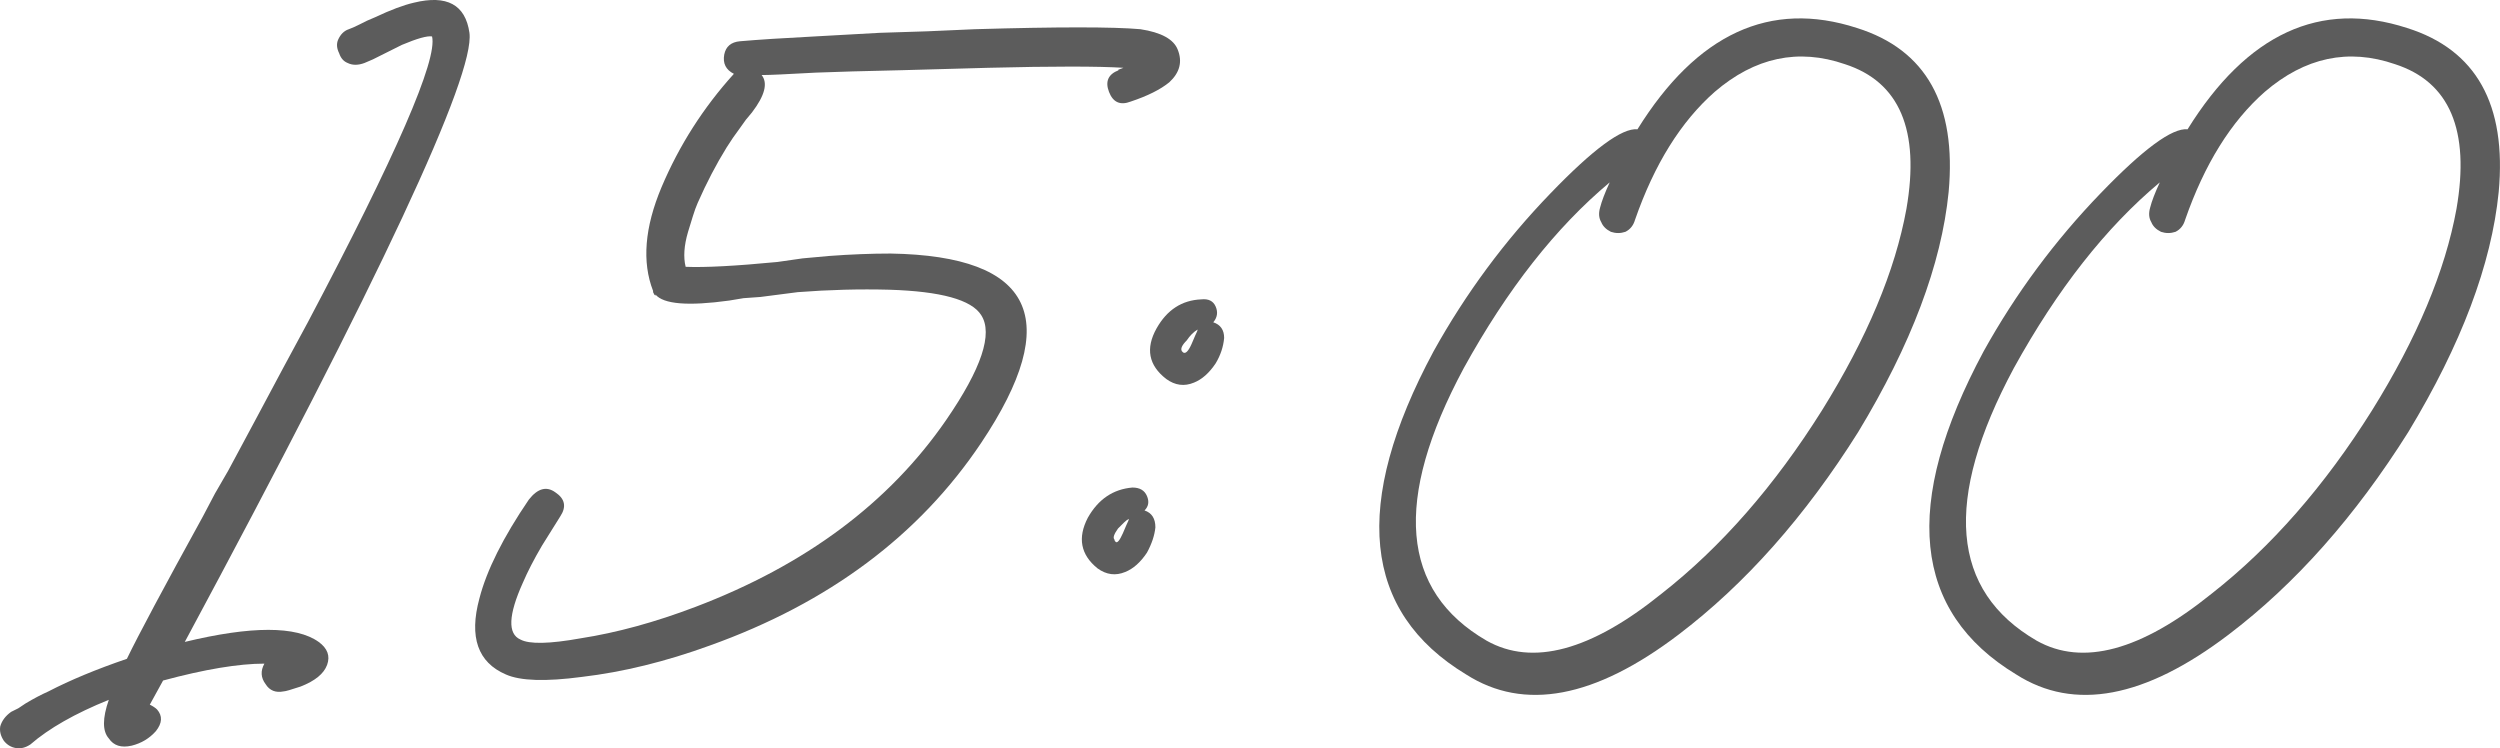
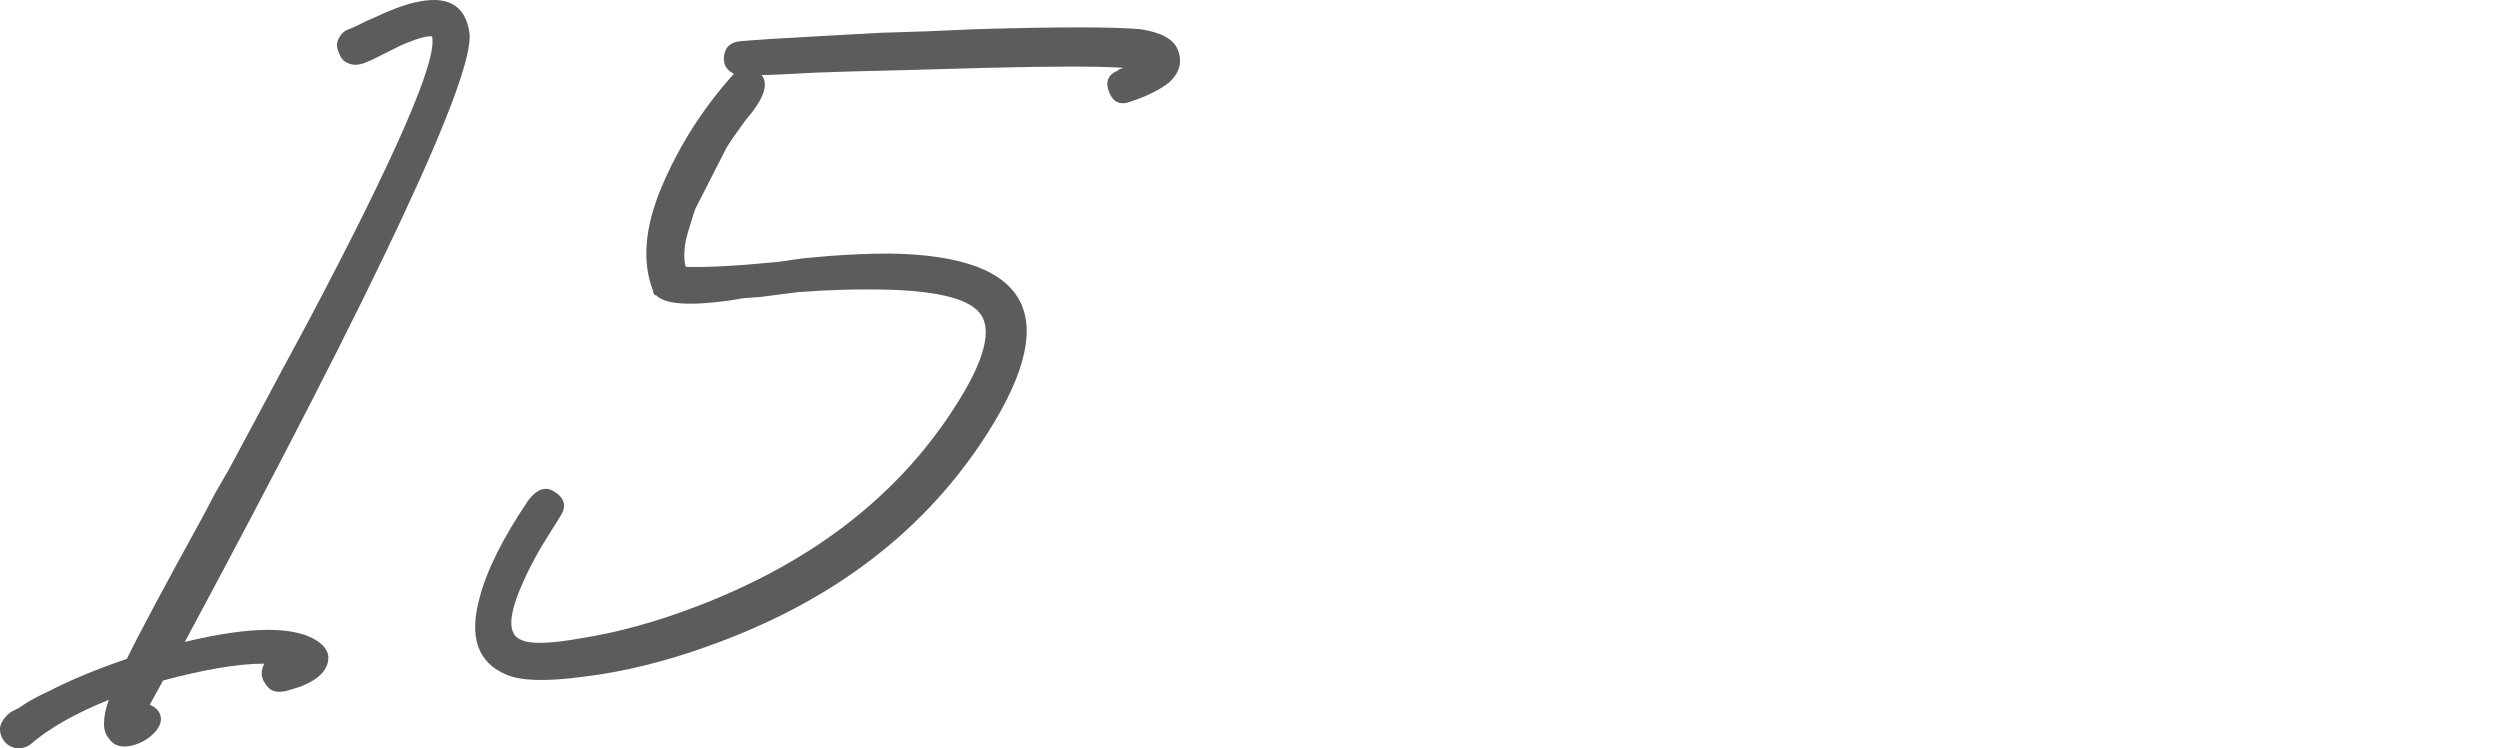
<svg xmlns="http://www.w3.org/2000/svg" viewBox="0 0 49.745 14.89" fill="none">
  <path d="M9.341 0.653C9.453 1.501 7.565 5.541 3.677 12.773C5.005 12.453 5.893 12.453 6.341 12.773C6.517 12.901 6.573 13.053 6.509 13.229C6.445 13.405 6.269 13.549 5.981 13.661C5.789 13.725 5.677 13.757 5.645 13.757C5.485 13.789 5.365 13.741 5.285 13.613C5.189 13.485 5.181 13.349 5.261 13.205C4.749 13.205 4.077 13.317 3.245 13.541L2.981 14.021C3.045 14.053 3.093 14.085 3.125 14.117C3.237 14.245 3.229 14.389 3.101 14.549C2.973 14.693 2.813 14.789 2.621 14.837C2.413 14.885 2.261 14.837 2.165 14.693C2.037 14.549 2.037 14.293 2.165 13.925C1.493 14.197 0.973 14.493 0.605 14.813C0.509 14.877 0.413 14.901 0.317 14.885C0.221 14.869 0.141 14.821 0.077 14.741C0.013 14.645 -0.011 14.549 0.005 14.453C0.037 14.341 0.109 14.245 0.221 14.165L0.365 14.093L0.509 13.997C0.669 13.901 0.821 13.821 0.965 13.757C1.397 13.533 1.917 13.317 2.525 13.109C2.749 12.645 3.253 11.701 4.037 10.277L4.277 9.821L4.541 9.365L5.069 8.381C5.469 7.629 5.821 6.973 6.125 6.413C7.885 3.085 8.709 1.189 8.597 0.725C8.501 0.709 8.301 0.765 7.997 0.893L7.421 1.181L7.253 1.253C7.125 1.301 7.013 1.301 6.917 1.253C6.837 1.221 6.781 1.157 6.749 1.061C6.701 0.965 6.693 0.877 6.725 0.797C6.773 0.685 6.845 0.613 6.941 0.581C6.989 0.565 7.061 0.533 7.157 0.485L7.301 0.413L7.469 0.341C7.773 0.197 8.029 0.101 8.237 0.053C8.893 -0.107 9.261 0.093 9.341 0.653Z" fill="#5C5C5C" />
-   <path d="M23.435 0.989C23.531 1.229 23.475 1.445 23.267 1.637C23.091 1.781 22.835 1.909 22.499 2.021C22.291 2.101 22.147 2.037 22.067 1.829C21.987 1.621 22.051 1.477 22.259 1.397C22.227 1.397 22.259 1.381 22.355 1.349C21.843 1.317 20.947 1.317 19.667 1.349L17.939 1.397C17.203 1.413 16.635 1.429 16.235 1.445C15.659 1.477 15.307 1.493 15.179 1.493H15.155C15.283 1.653 15.219 1.901 14.963 2.237L14.843 2.381L14.723 2.549C14.627 2.677 14.539 2.805 14.459 2.933C14.251 3.269 14.059 3.637 13.883 4.037L13.835 4.157L13.787 4.301L13.691 4.613C13.611 4.885 13.595 5.117 13.643 5.309C14.027 5.325 14.635 5.293 15.467 5.213L15.971 5.141L16.499 5.093C16.931 5.061 17.339 5.045 17.723 5.045C20.571 5.093 21.171 6.349 19.523 8.813C18.291 10.653 16.491 11.997 14.123 12.845C13.243 13.165 12.395 13.373 11.579 13.469C10.859 13.565 10.355 13.549 10.067 13.421C9.507 13.181 9.331 12.677 9.539 11.909C9.683 11.349 10.011 10.693 10.523 9.941C10.699 9.717 10.875 9.669 11.051 9.797C11.243 9.925 11.275 10.085 11.147 10.277C11.035 10.453 10.915 10.645 10.787 10.853C10.627 11.125 10.499 11.373 10.403 11.597C10.115 12.237 10.099 12.613 10.355 12.725C10.531 12.821 10.931 12.813 11.555 12.701C12.275 12.589 13.035 12.381 13.835 12.077C16.027 11.245 17.691 10.005 18.827 8.357C19.531 7.333 19.763 6.637 19.523 6.269C19.331 5.965 18.723 5.797 17.699 5.765C17.107 5.749 16.499 5.765 15.875 5.813C15.635 5.845 15.387 5.877 15.131 5.909L14.795 5.933L14.507 5.981C13.691 6.093 13.203 6.053 13.043 5.861V5.885L13.019 5.861L12.995 5.813V5.789C12.771 5.213 12.827 4.525 13.163 3.725C13.515 2.893 13.995 2.141 14.603 1.469C14.443 1.389 14.379 1.261 14.411 1.085C14.443 0.925 14.547 0.837 14.723 0.821C15.091 0.789 15.587 0.757 16.211 0.725C16.499 0.709 16.931 0.685 17.507 0.653C18.131 0.637 18.763 0.613 19.403 0.581C21.051 0.533 22.147 0.533 22.691 0.581C23.107 0.645 23.355 0.781 23.435 0.989Z" fill="#5C5C5C" />
-   <path d="M24.142 6.413C24.286 6.461 24.358 6.565 24.358 6.725C24.342 6.901 24.286 7.069 24.19 7.229C24.062 7.421 23.918 7.549 23.758 7.613C23.566 7.693 23.382 7.669 23.206 7.541C22.854 7.269 22.79 6.933 23.014 6.533C23.222 6.165 23.518 5.973 23.902 5.957C24.046 5.941 24.142 5.989 24.19 6.101C24.238 6.213 24.222 6.317 24.142 6.413ZM22.774 10.157C22.918 10.205 22.99 10.317 22.99 10.493C22.974 10.653 22.918 10.821 22.822 10.997C22.694 11.189 22.55 11.317 22.39 11.381C22.198 11.461 22.014 11.437 21.838 11.309C21.502 11.037 21.438 10.701 21.646 10.301C21.854 9.933 22.15 9.733 22.534 9.701C22.678 9.701 22.774 9.757 22.822 9.869C22.87 9.981 22.854 10.077 22.774 10.157ZM23.542 7.013C23.59 7.045 23.646 6.989 23.71 6.845L23.782 6.677C23.814 6.613 23.83 6.573 23.83 6.557C23.75 6.605 23.678 6.677 23.614 6.773C23.518 6.869 23.486 6.941 23.518 6.989L23.542 7.013ZM22.198 10.781C22.23 10.813 22.278 10.757 22.342 10.613L22.414 10.445C22.446 10.381 22.462 10.341 22.462 10.325C22.43 10.341 22.398 10.365 22.366 10.397L22.246 10.517C22.166 10.629 22.142 10.701 22.174 10.733C22.174 10.749 22.182 10.765 22.198 10.781Z" fill="#5C5C5C" />
-   <path d="M36.95 0.557C38.326 0.989 38.934 2.077 38.774 3.821C38.63 5.261 38.03 6.853 36.974 8.597C35.918 10.277 34.726 11.621 33.398 12.629C31.734 13.893 30.326 14.157 29.174 13.421C27.11 12.173 26.894 10.029 28.526 6.989C29.166 5.837 29.942 4.789 30.854 3.845C31.702 2.965 32.278 2.541 32.582 2.573C33.766 0.669 35.222 -0.003 36.95 0.557ZM36.254 8.165C37.15 6.725 37.71 5.389 37.934 4.157C38.206 2.589 37.798 1.629 36.71 1.277C35.782 0.957 34.918 1.141 34.118 1.829C33.446 2.421 32.918 3.269 32.534 4.373C32.502 4.485 32.438 4.565 32.342 4.613C32.246 4.645 32.15 4.645 32.054 4.613C31.958 4.565 31.894 4.501 31.862 4.421C31.814 4.341 31.806 4.245 31.838 4.133C31.87 4.005 31.934 3.837 32.03 3.629C30.958 4.525 29.99 5.757 29.126 7.325C27.718 9.949 27.87 11.757 29.582 12.749C30.494 13.261 31.654 12.949 33.062 11.813C34.246 10.885 35.31 9.669 36.254 8.165Z" fill="#5C5C5C" />
-   <path d="M47.896 0.557C49.271 0.989 49.88 2.077 49.719 3.821C49.575 5.261 48.975 6.853 47.92 8.597C46.863 10.277 45.672 11.621 44.343 12.629C42.679 13.893 41.272 14.157 40.119 13.421C38.055 12.173 37.839 10.029 39.471 6.989C40.111 5.837 40.888 4.789 41.799 3.845C42.647 2.965 43.224 2.541 43.528 2.573C44.711 0.669 46.168 -0.003 47.896 0.557ZM47.199 8.165C48.096 6.725 48.655 5.389 48.879 4.157C49.151 2.589 48.743 1.629 47.656 1.277C46.727 0.957 45.864 1.141 45.063 1.829C44.391 2.421 43.864 3.269 43.48 4.373C43.448 4.485 43.384 4.565 43.288 4.613C43.192 4.645 43.096 4.645 43 4.613C42.903 4.565 42.839 4.501 42.807 4.421C42.759 4.341 42.751 4.245 42.783 4.133C42.815 4.005 42.879 3.837 42.976 3.629C41.903 4.525 40.936 5.757 40.071 7.325C38.664 9.949 38.816 11.757 40.527 12.749C41.44 13.261 42.599 12.949 44.007 11.813C45.191 10.885 46.256 9.669 47.199 8.165Z" fill="#5C5C5C" />
+   <path d="M23.435 0.989C23.531 1.229 23.475 1.445 23.267 1.637C23.091 1.781 22.835 1.909 22.499 2.021C22.291 2.101 22.147 2.037 22.067 1.829C21.987 1.621 22.051 1.477 22.259 1.397C22.227 1.397 22.259 1.381 22.355 1.349C21.843 1.317 20.947 1.317 19.667 1.349L17.939 1.397C17.203 1.413 16.635 1.429 16.235 1.445C15.659 1.477 15.307 1.493 15.179 1.493H15.155C15.283 1.653 15.219 1.901 14.963 2.237L14.843 2.381L14.723 2.549C14.627 2.677 14.539 2.805 14.459 2.933L13.835 4.157L13.787 4.301L13.691 4.613C13.611 4.885 13.595 5.117 13.643 5.309C14.027 5.325 14.635 5.293 15.467 5.213L15.971 5.141L16.499 5.093C16.931 5.061 17.339 5.045 17.723 5.045C20.571 5.093 21.171 6.349 19.523 8.813C18.291 10.653 16.491 11.997 14.123 12.845C13.243 13.165 12.395 13.373 11.579 13.469C10.859 13.565 10.355 13.549 10.067 13.421C9.507 13.181 9.331 12.677 9.539 11.909C9.683 11.349 10.011 10.693 10.523 9.941C10.699 9.717 10.875 9.669 11.051 9.797C11.243 9.925 11.275 10.085 11.147 10.277C11.035 10.453 10.915 10.645 10.787 10.853C10.627 11.125 10.499 11.373 10.403 11.597C10.115 12.237 10.099 12.613 10.355 12.725C10.531 12.821 10.931 12.813 11.555 12.701C12.275 12.589 13.035 12.381 13.835 12.077C16.027 11.245 17.691 10.005 18.827 8.357C19.531 7.333 19.763 6.637 19.523 6.269C19.331 5.965 18.723 5.797 17.699 5.765C17.107 5.749 16.499 5.765 15.875 5.813C15.635 5.845 15.387 5.877 15.131 5.909L14.795 5.933L14.507 5.981C13.691 6.093 13.203 6.053 13.043 5.861V5.885L13.019 5.861L12.995 5.813V5.789C12.771 5.213 12.827 4.525 13.163 3.725C13.515 2.893 13.995 2.141 14.603 1.469C14.443 1.389 14.379 1.261 14.411 1.085C14.443 0.925 14.547 0.837 14.723 0.821C15.091 0.789 15.587 0.757 16.211 0.725C16.499 0.709 16.931 0.685 17.507 0.653C18.131 0.637 18.763 0.613 19.403 0.581C21.051 0.533 22.147 0.533 22.691 0.581C23.107 0.645 23.355 0.781 23.435 0.989Z" fill="#5C5C5C" />
</svg>